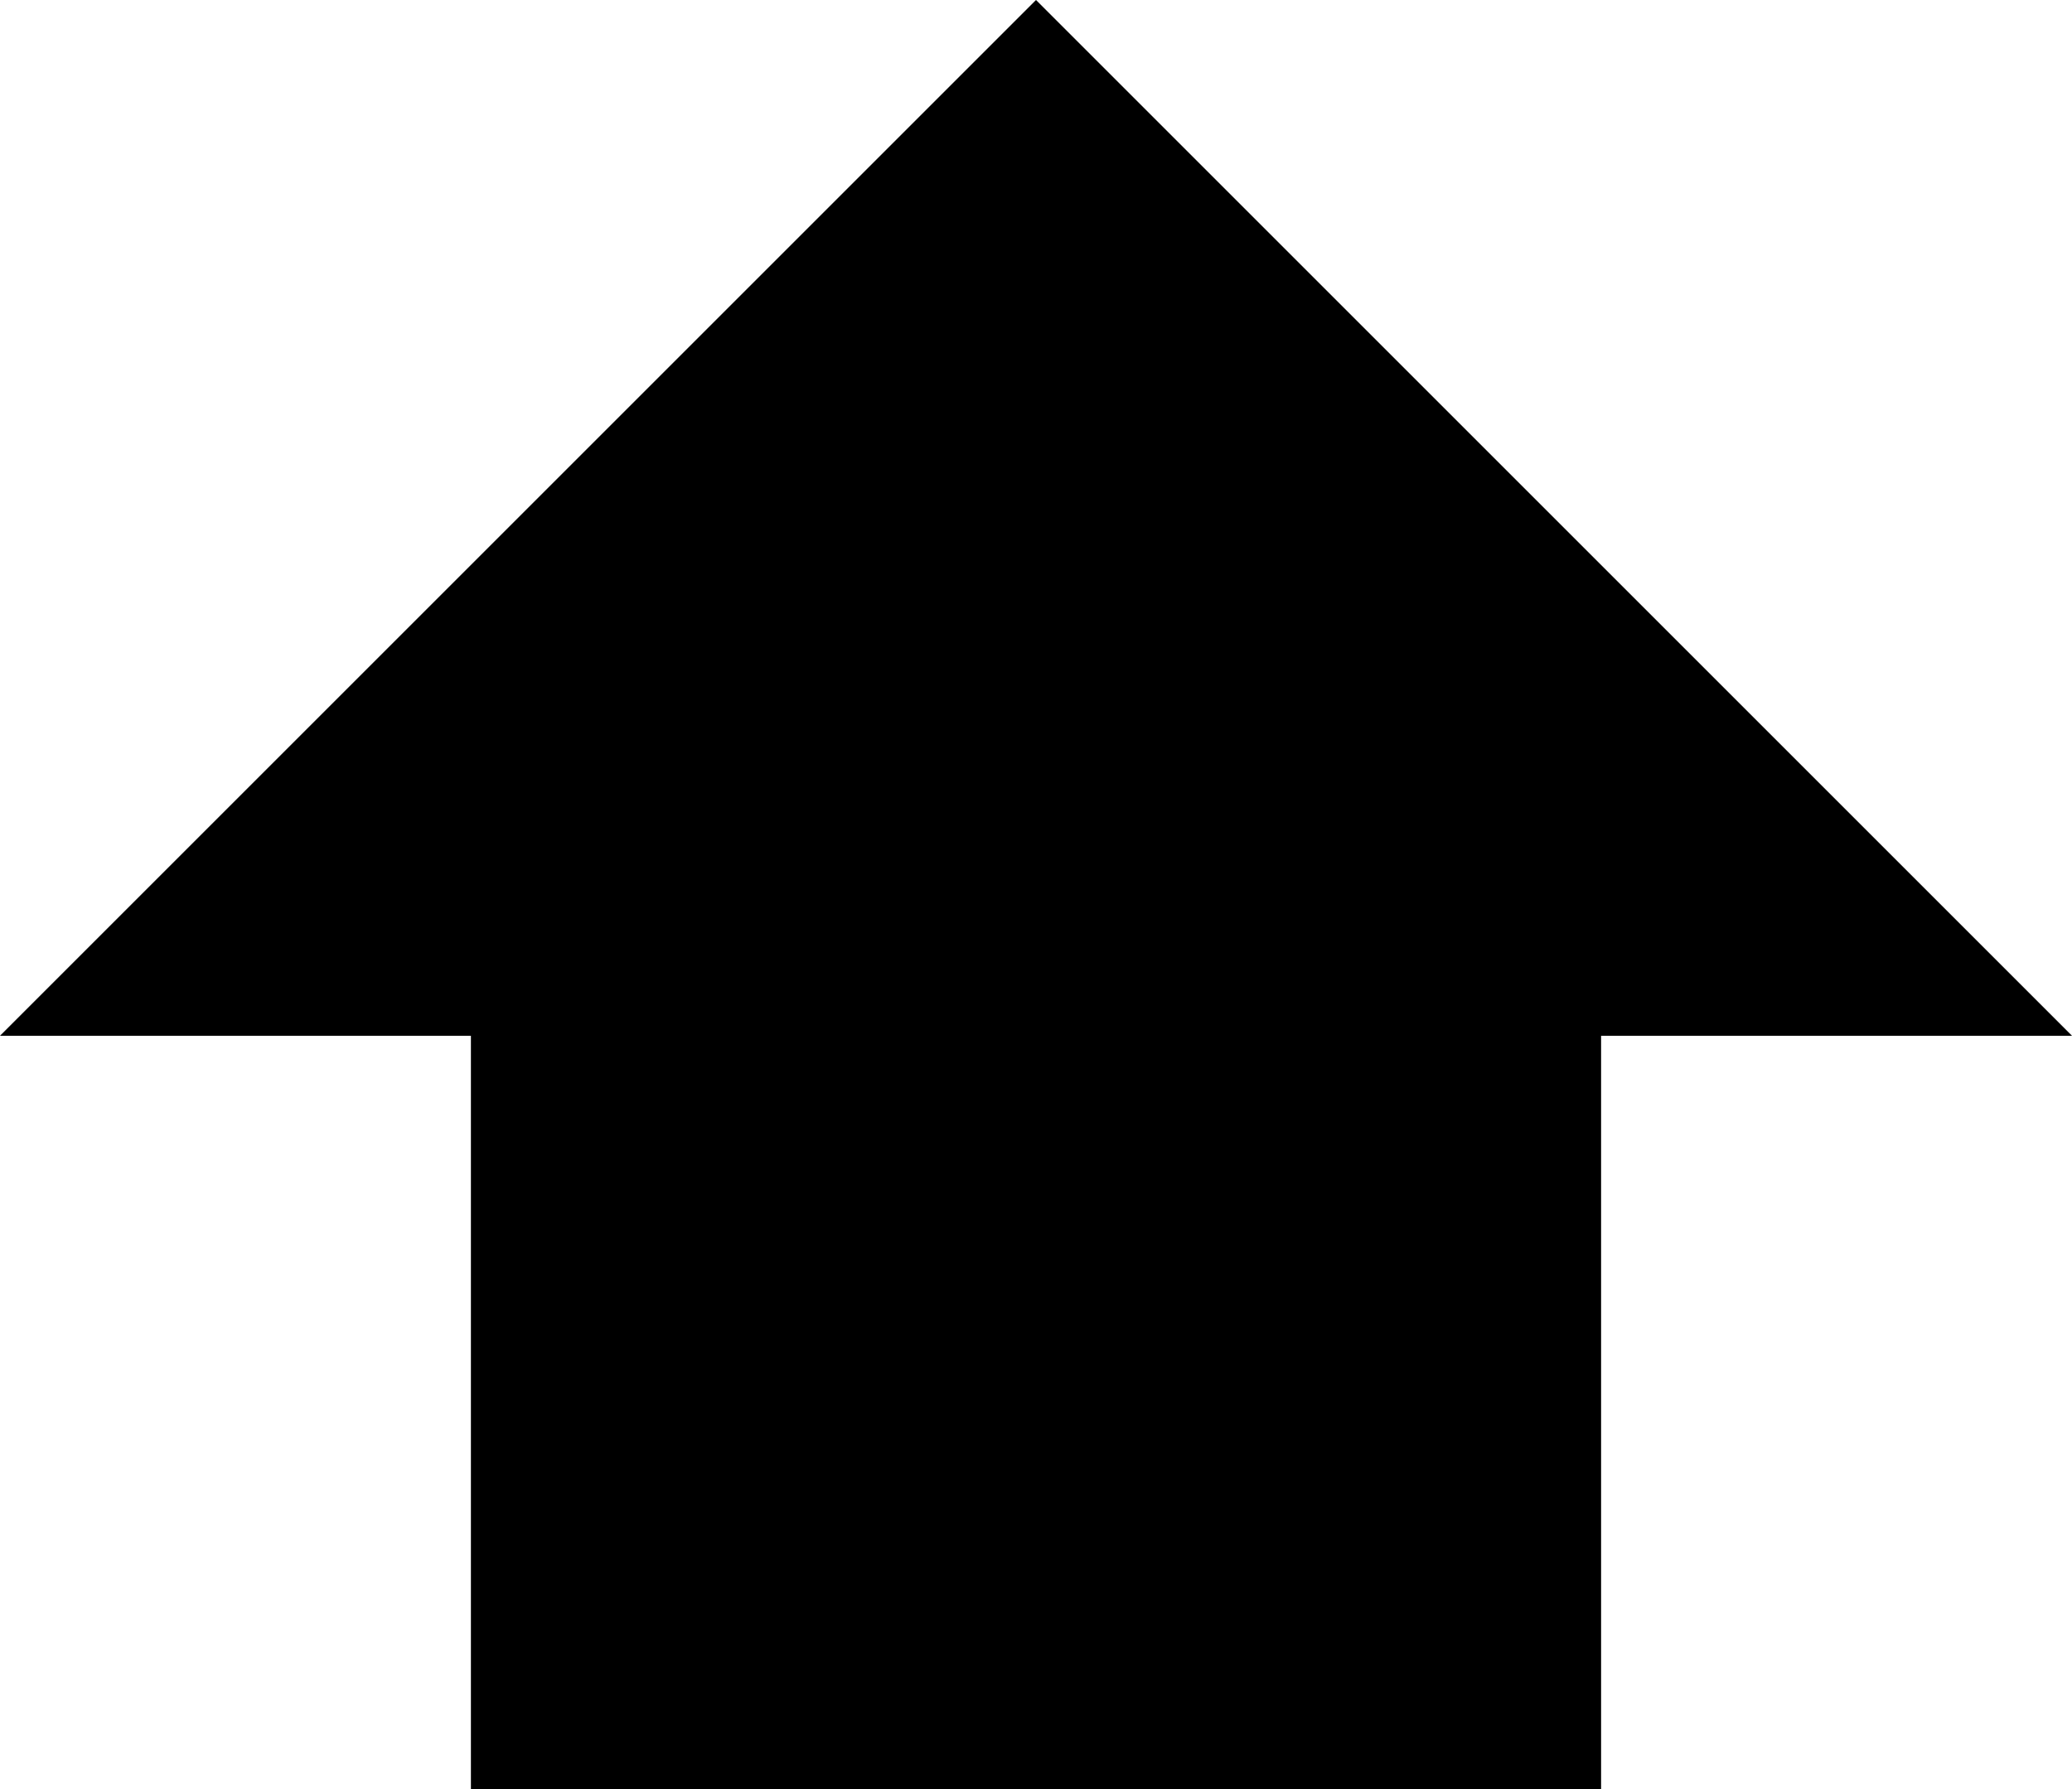
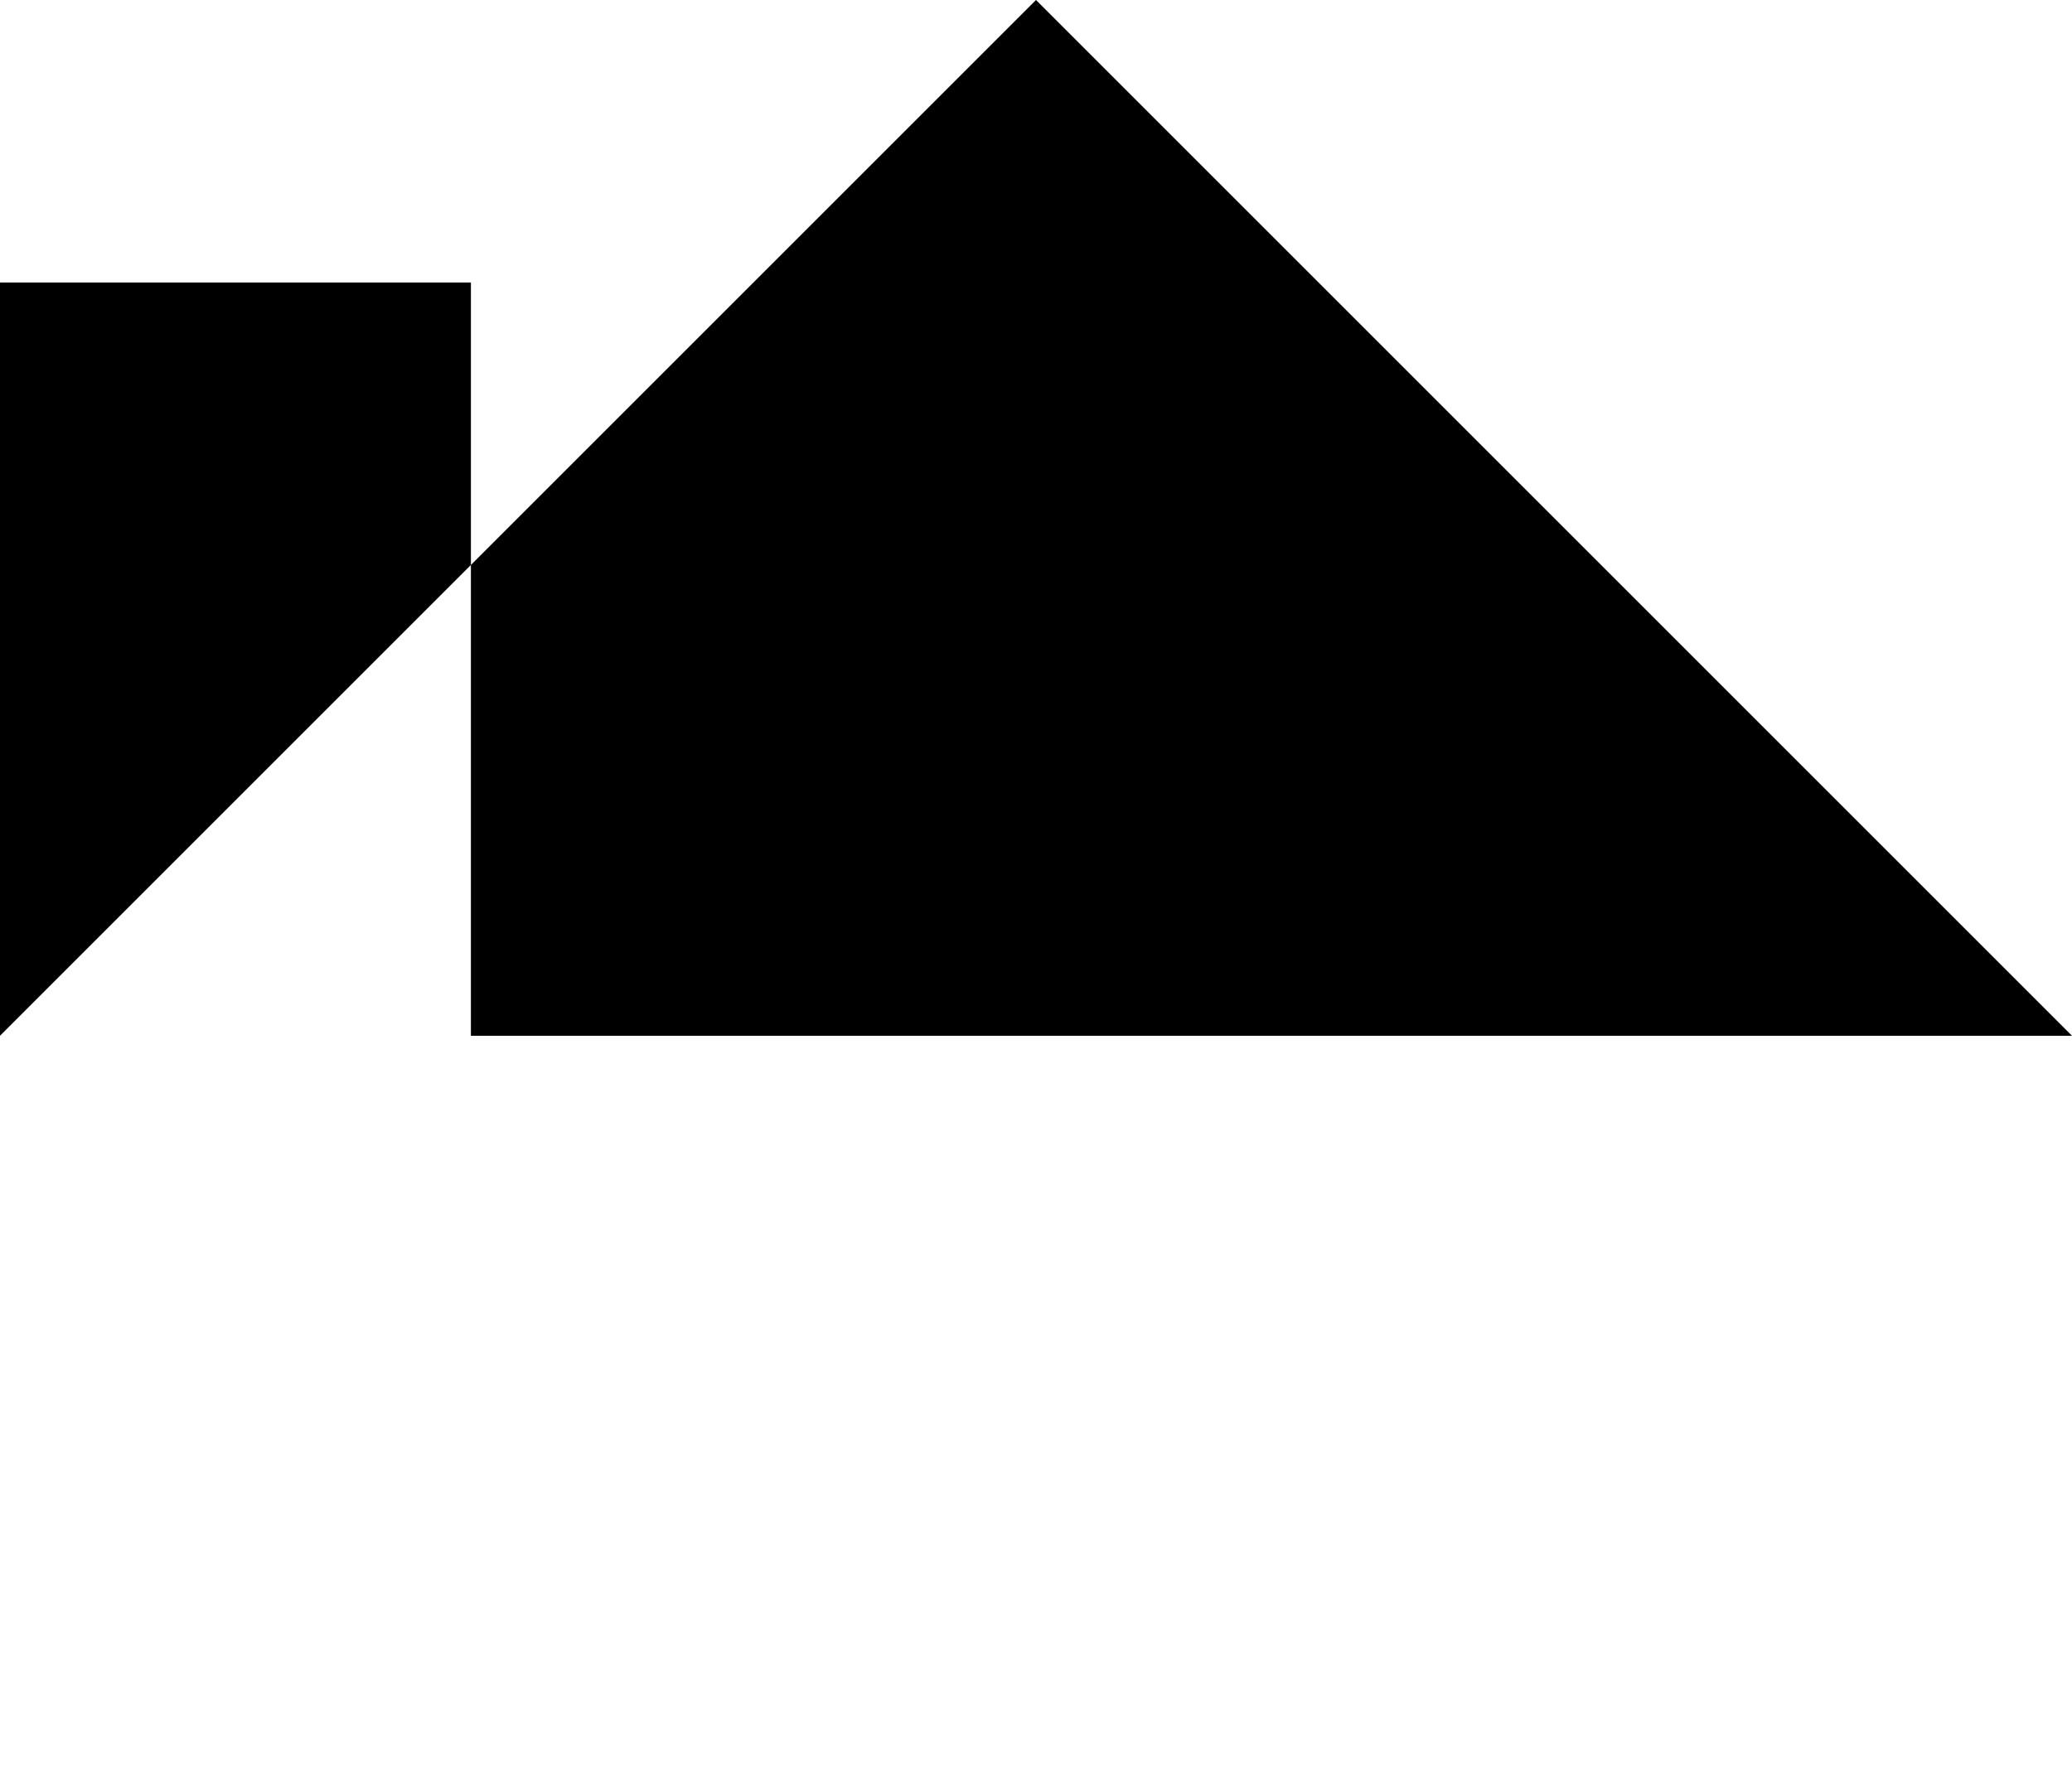
<svg xmlns="http://www.w3.org/2000/svg" width="22" height="19" viewBox="0 0 22 19">
  <defs>
    <style>
      .cls-1 {
        fill-rule: evenodd;
      }
    </style>
  </defs>
-   <path id="icon_home.svg" class="cls-1" d="M250,731l11-11,11,11h-5v8H255v-8h-5Z" transform="translate(-250 -720)" />
+   <path id="icon_home.svg" class="cls-1" d="M250,731l11-11,11,11h-5H255v-8h-5Z" transform="translate(-250 -720)" />
</svg>